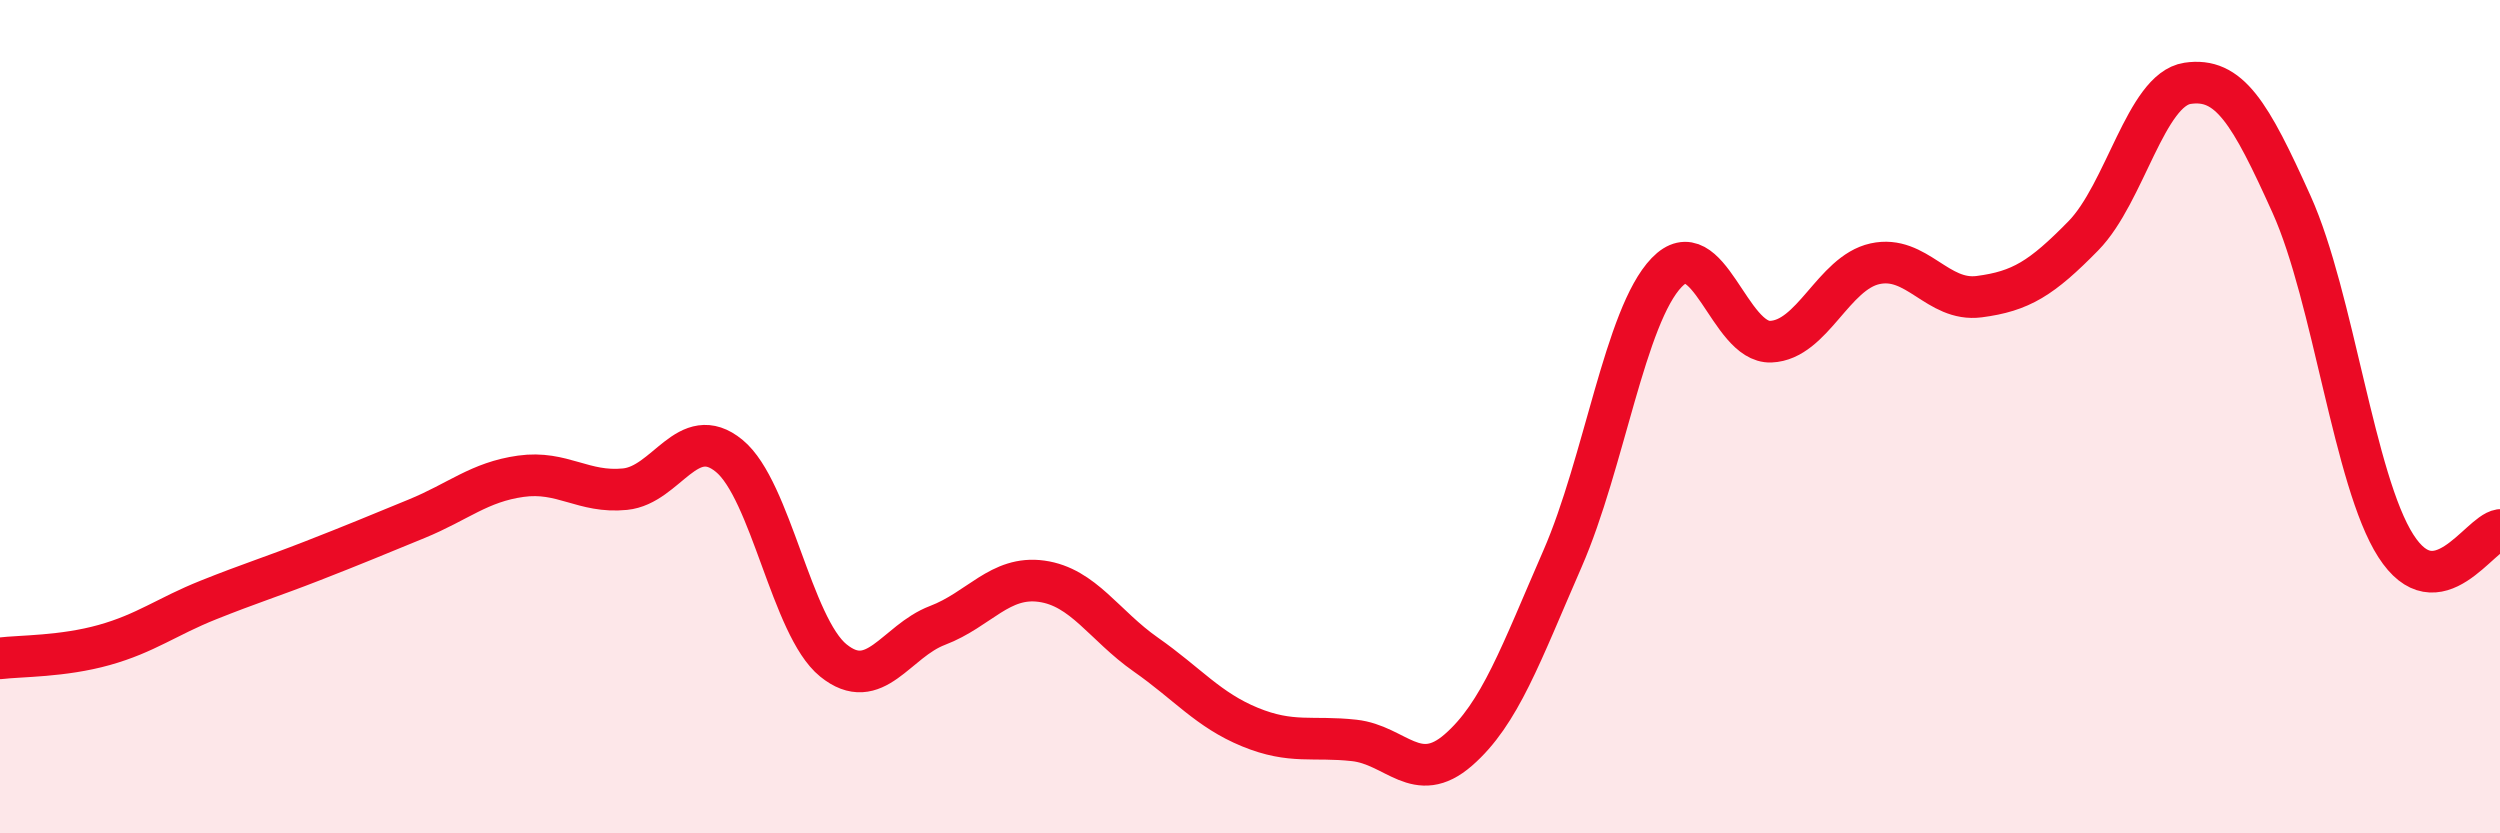
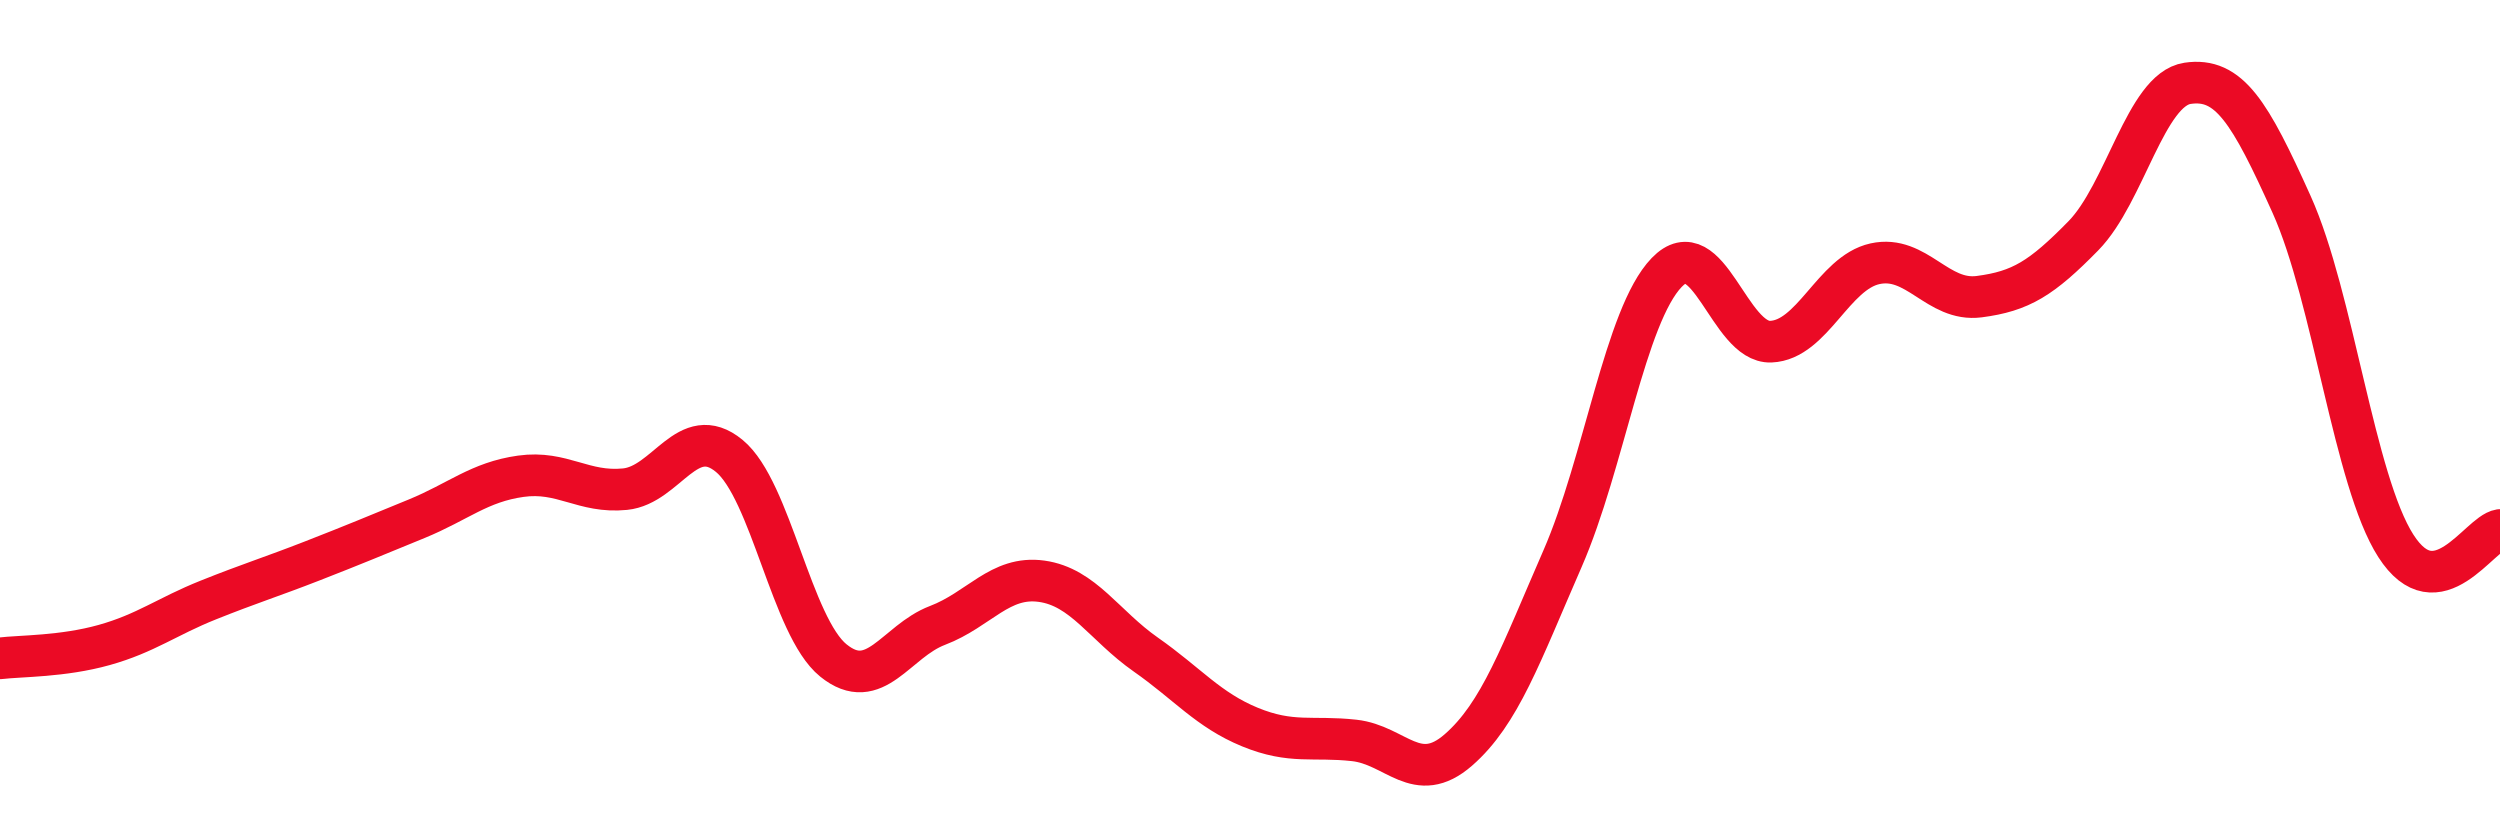
<svg xmlns="http://www.w3.org/2000/svg" width="60" height="20" viewBox="0 0 60 20">
-   <path d="M 0,15.8 C 0.5,15.74 1.5,15.76 2.5,15.48 C 3.5,15.2 4,14.8 5,14.4 C 6,14 6.5,13.85 7.5,13.46 C 8.5,13.07 9,12.86 10,12.45 C 11,12.04 11.5,11.57 12.5,11.43 C 13.5,11.29 14,11.84 15,11.74 C 16,11.64 16.5,10.12 17.5,10.94 C 18.5,11.76 19,15.04 20,15.85 C 21,16.66 21.5,15.39 22.5,15.01 C 23.5,14.63 24,13.81 25,13.95 C 26,14.09 26.5,15.01 27.5,15.71 C 28.5,16.41 29,17.04 30,17.45 C 31,17.86 31.5,17.66 32.5,17.77 C 33.5,17.88 34,18.87 35,18 C 36,17.13 36.5,15.7 37.5,13.41 C 38.5,11.12 39,7.58 40,6.54 C 41,5.5 41.5,8.24 42.5,8.2 C 43.5,8.16 44,6.55 45,6.33 C 46,6.11 46.5,7.25 47.5,7.12 C 48.5,6.99 49,6.68 50,5.66 C 51,4.64 51.5,2.15 52.5,2 C 53.5,1.85 54,2.69 55,4.91 C 56,7.13 56.5,11.54 57.5,13.1 C 58.5,14.66 59.5,12.8 60,12.72L60 20L0 20Z" fill="#EB0A25" opacity="0.1" stroke-linecap="round" stroke-linejoin="round" />
  <path d="M 0,15.8 C 0.5,15.74 1.5,15.76 2.5,15.48 C 3.5,15.2 4,14.8 5,14.4 C 6,14 6.5,13.85 7.5,13.46 C 8.5,13.07 9,12.86 10,12.45 C 11,12.04 11.5,11.57 12.5,11.43 C 13.5,11.29 14,11.84 15,11.74 C 16,11.64 16.5,10.12 17.5,10.94 C 18.5,11.76 19,15.04 20,15.85 C 21,16.66 21.5,15.39 22.5,15.01 C 23.5,14.63 24,13.81 25,13.95 C 26,14.09 26.5,15.01 27.5,15.71 C 28.5,16.41 29,17.04 30,17.45 C 31,17.86 31.5,17.66 32.5,17.77 C 33.5,17.88 34,18.87 35,18 C 36,17.13 36.5,15.7 37.5,13.41 C 38.5,11.12 39,7.58 40,6.54 C 41,5.5 41.5,8.24 42.5,8.2 C 43.5,8.16 44,6.55 45,6.33 C 46,6.11 46.5,7.25 47.5,7.12 C 48.5,6.99 49,6.68 50,5.66 C 51,4.64 51.5,2.15 52.5,2 C 53.5,1.85 54,2.69 55,4.91 C 56,7.13 56.5,11.54 57.5,13.1 C 58.5,14.66 59.5,12.8 60,12.72" stroke="#EB0A25" stroke-width="1" fill="none" stroke-linecap="round" stroke-linejoin="round" />
</svg>